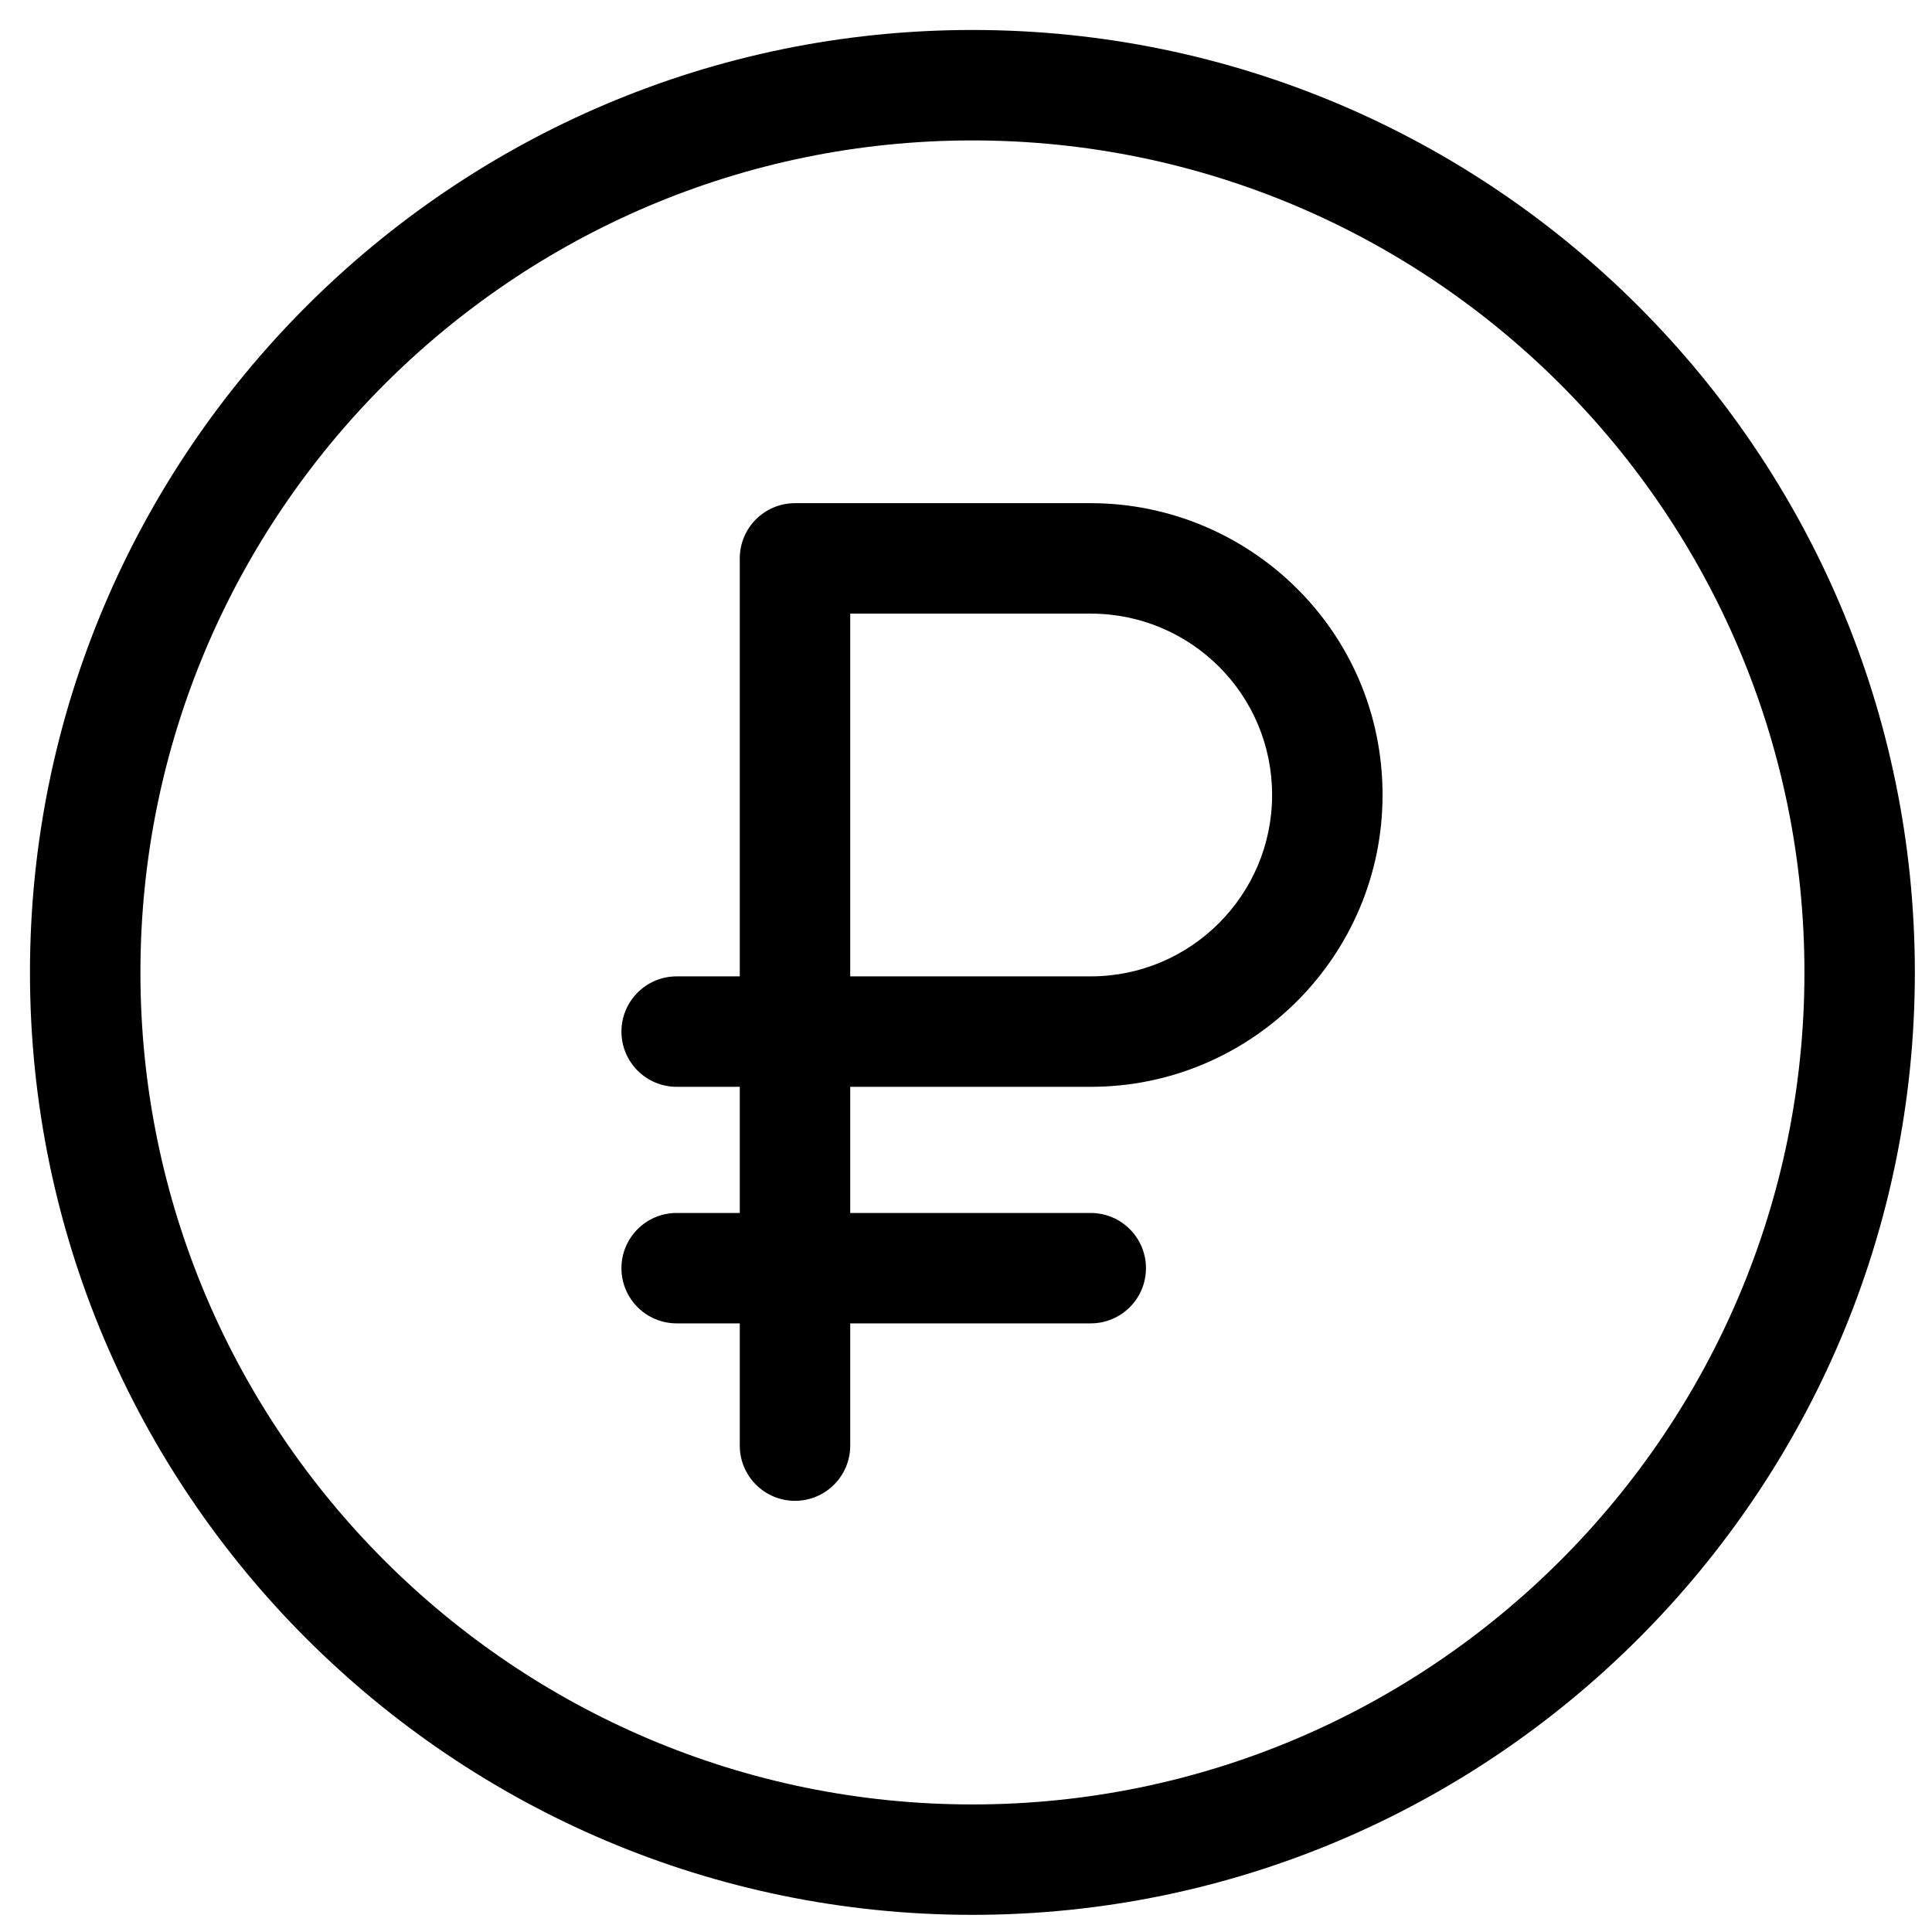
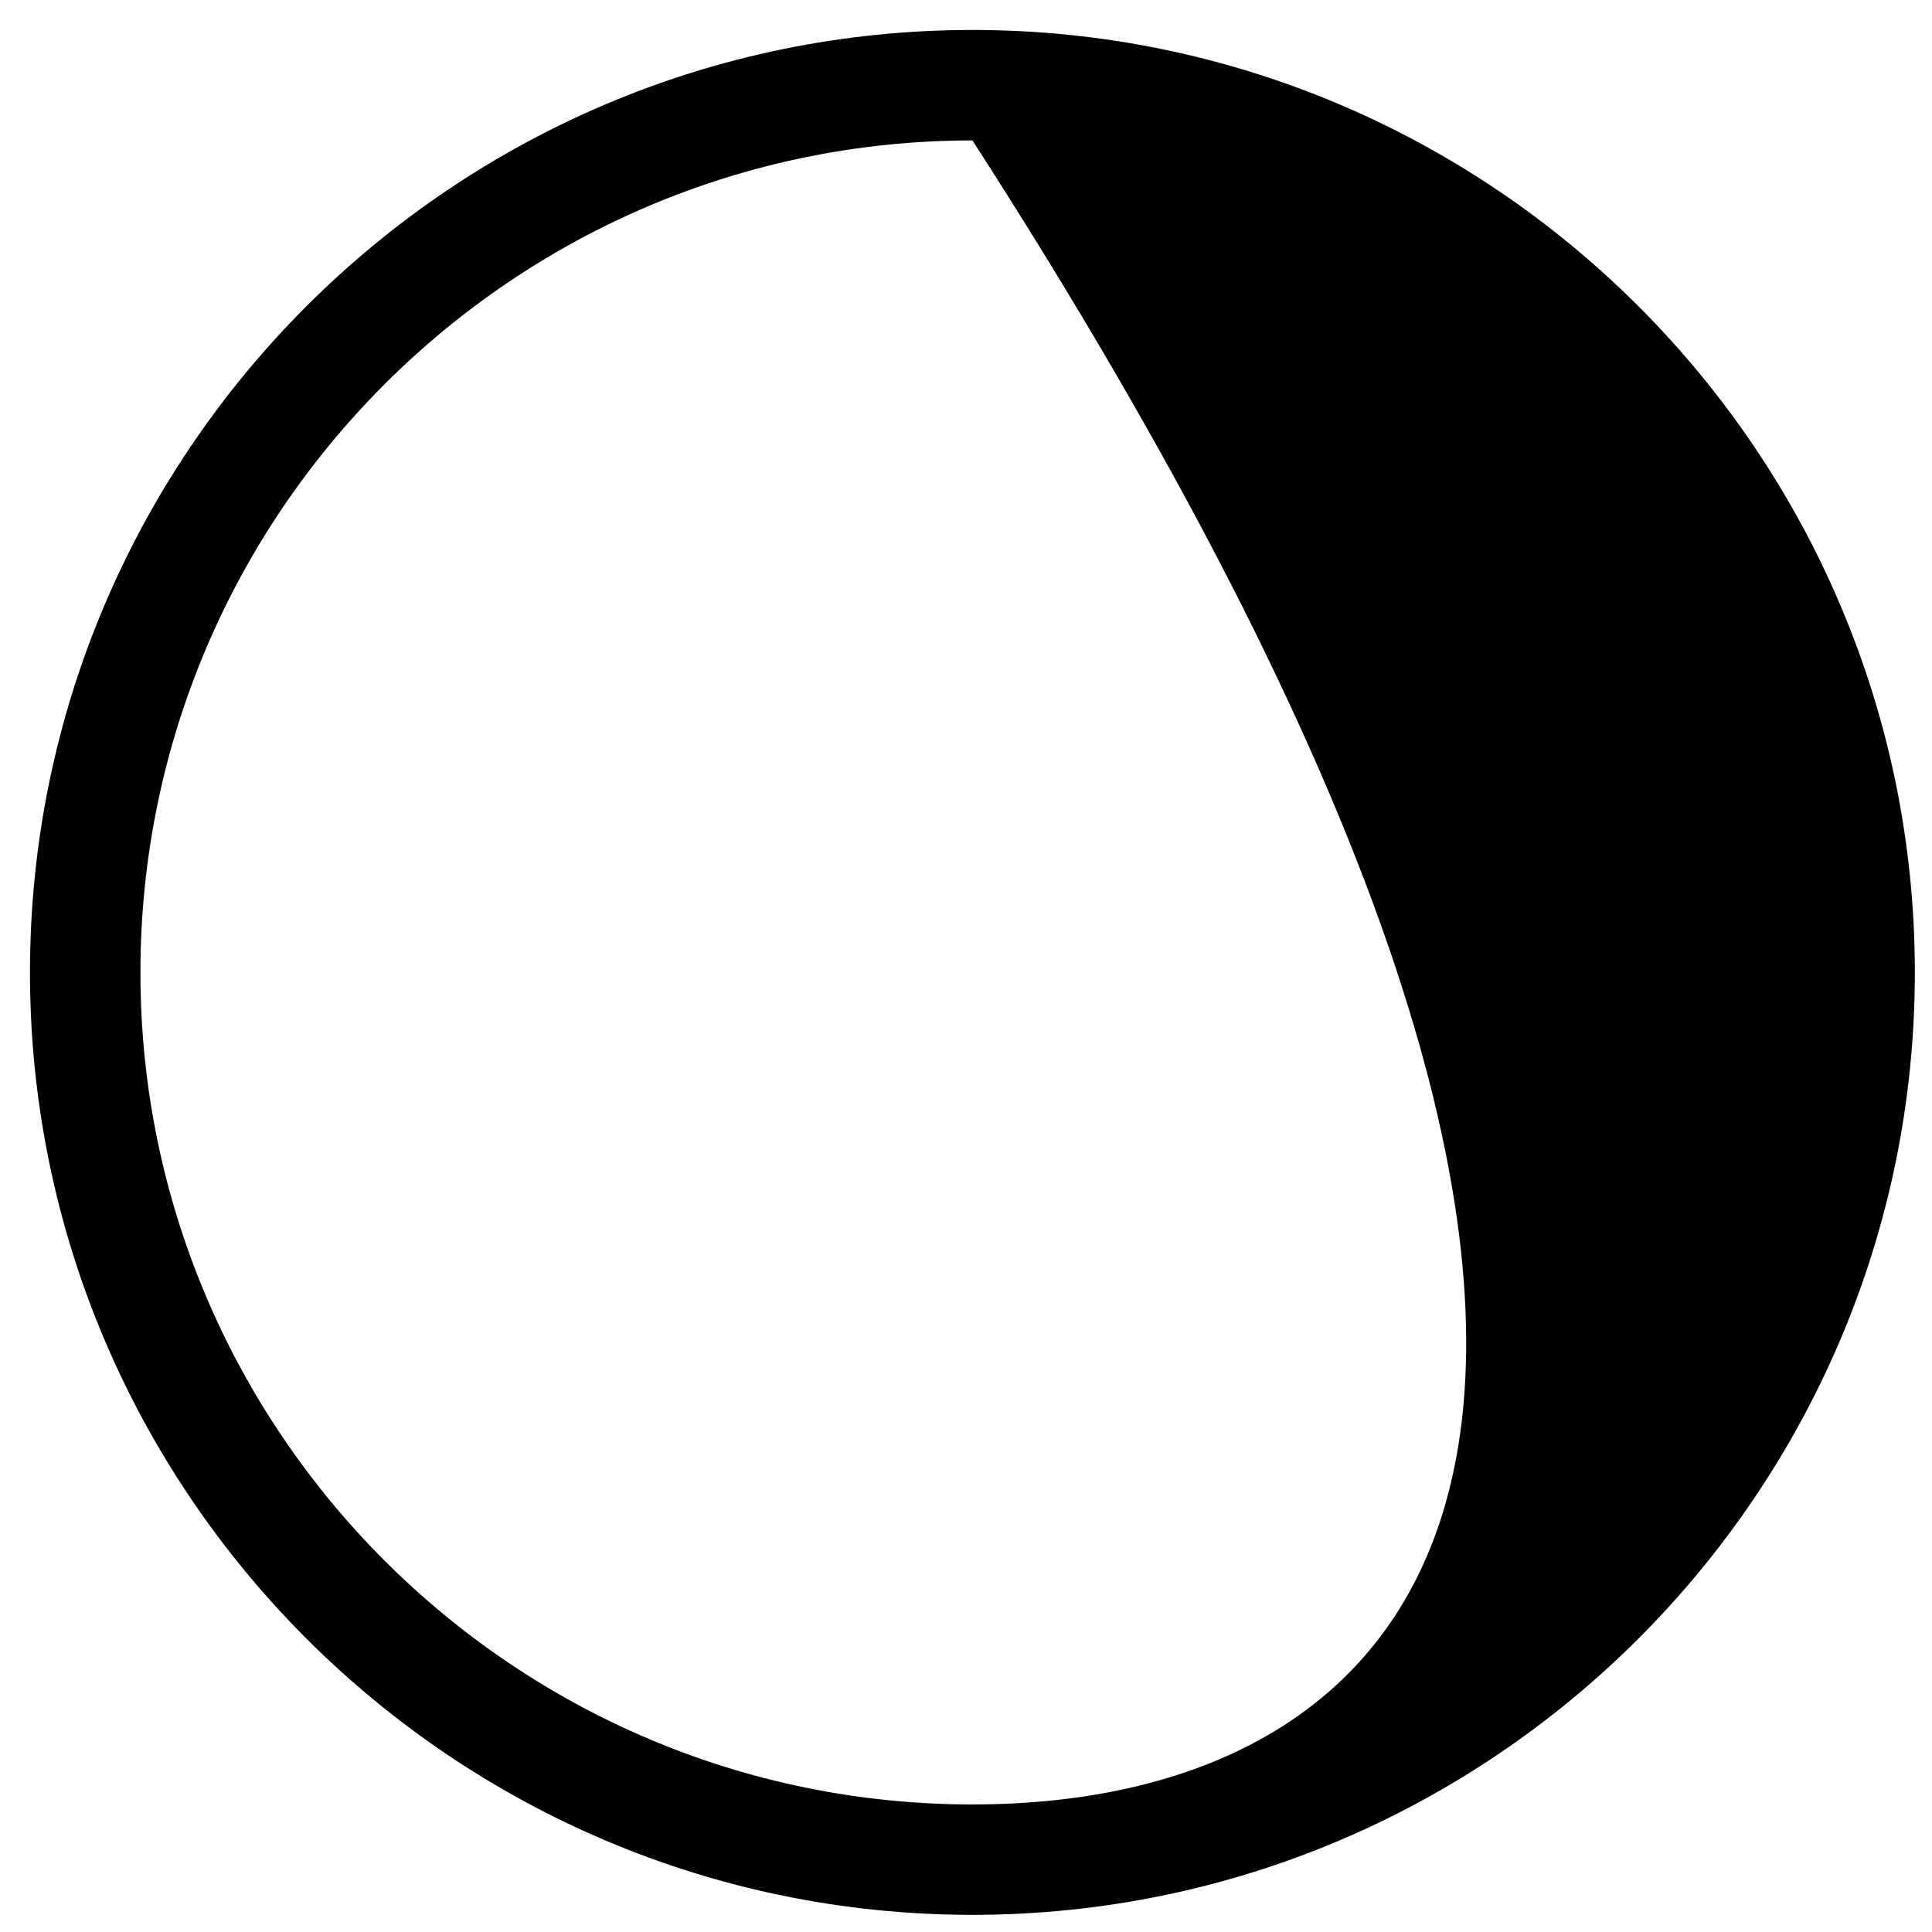
<svg xmlns="http://www.w3.org/2000/svg" width="41" height="41" viewBox="0 0 41 41" fill="none">
-   <path d="M23.147 10.678H16.871C16.224 10.678 15.699 11.203 15.699 11.85V20.72H14.36C13.713 20.72 13.188 21.245 13.188 21.892C13.188 22.539 13.713 23.064 14.36 23.064H15.699V25.741H14.36C13.713 25.741 13.188 26.265 13.188 26.913C13.188 27.56 13.713 28.084 14.36 28.084H15.699V30.678C15.699 31.325 16.224 31.85 16.871 31.85C17.518 31.85 18.043 31.325 18.043 30.678V28.084H23.147C23.794 28.084 24.319 27.56 24.319 26.913C24.319 26.265 23.794 25.741 23.147 25.741H18.043V23.064H23.147C26.561 23.064 29.34 20.286 29.34 16.871C29.34 13.372 26.489 10.678 23.147 10.678V10.678ZM23.147 20.72H18.043V13.022H23.147C25.256 13.022 26.996 14.723 26.996 16.871C26.996 18.993 25.269 20.72 23.147 20.72Z" fill="black" />
-   <path d="M20.637 0.636C9.608 0.636 0.636 9.608 0.636 20.637C0.636 31.665 9.608 40.636 20.637 40.636C31.665 40.636 40.636 31.665 40.636 20.637C40.636 9.608 31.665 0.636 20.637 0.636ZM20.637 38.293C10.901 38.293 2.98 30.372 2.98 20.637C2.98 10.901 10.901 2.98 20.637 2.98C30.372 2.98 38.293 10.901 38.293 20.637C38.293 30.372 30.372 38.293 20.637 38.293Z" fill="black" />
+   <path d="M20.637 0.636C9.608 0.636 0.636 9.608 0.636 20.637C0.636 31.665 9.608 40.636 20.637 40.636C31.665 40.636 40.636 31.665 40.636 20.637C40.636 9.608 31.665 0.636 20.637 0.636ZM20.637 38.293C10.901 38.293 2.98 30.372 2.98 20.637C2.98 10.901 10.901 2.98 20.637 2.98C38.293 30.372 30.372 38.293 20.637 38.293Z" fill="black" />
</svg>